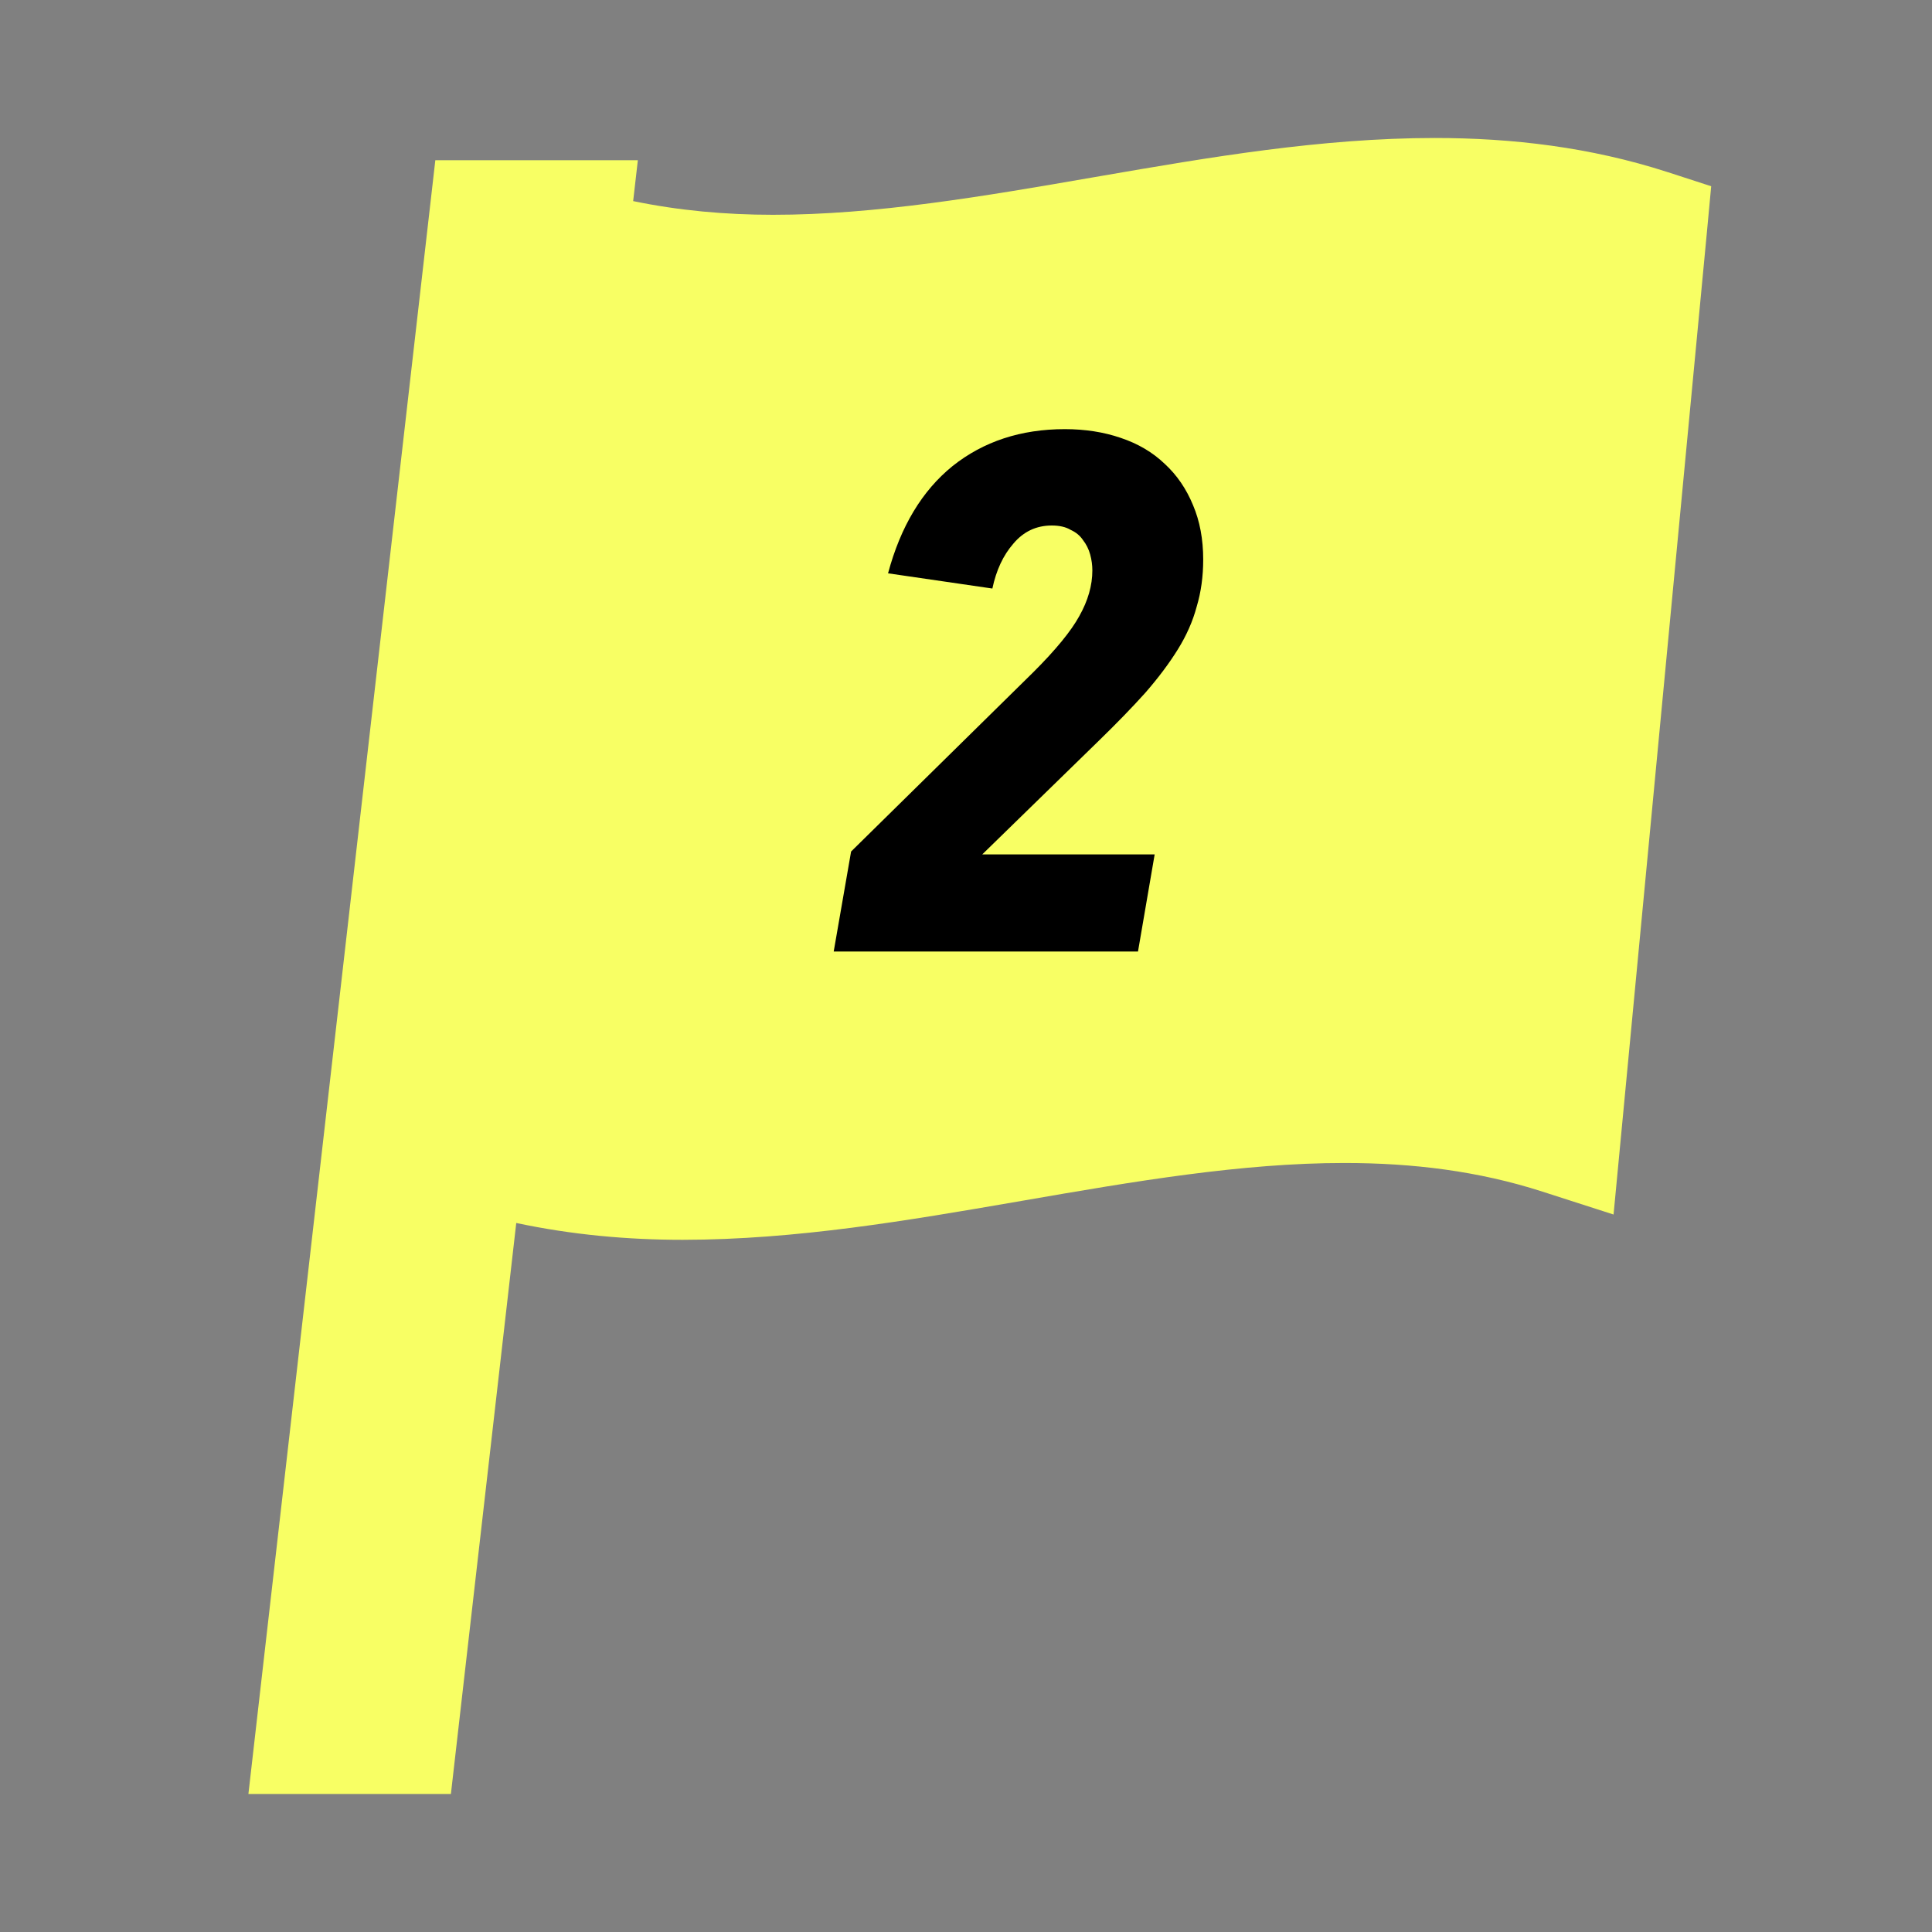
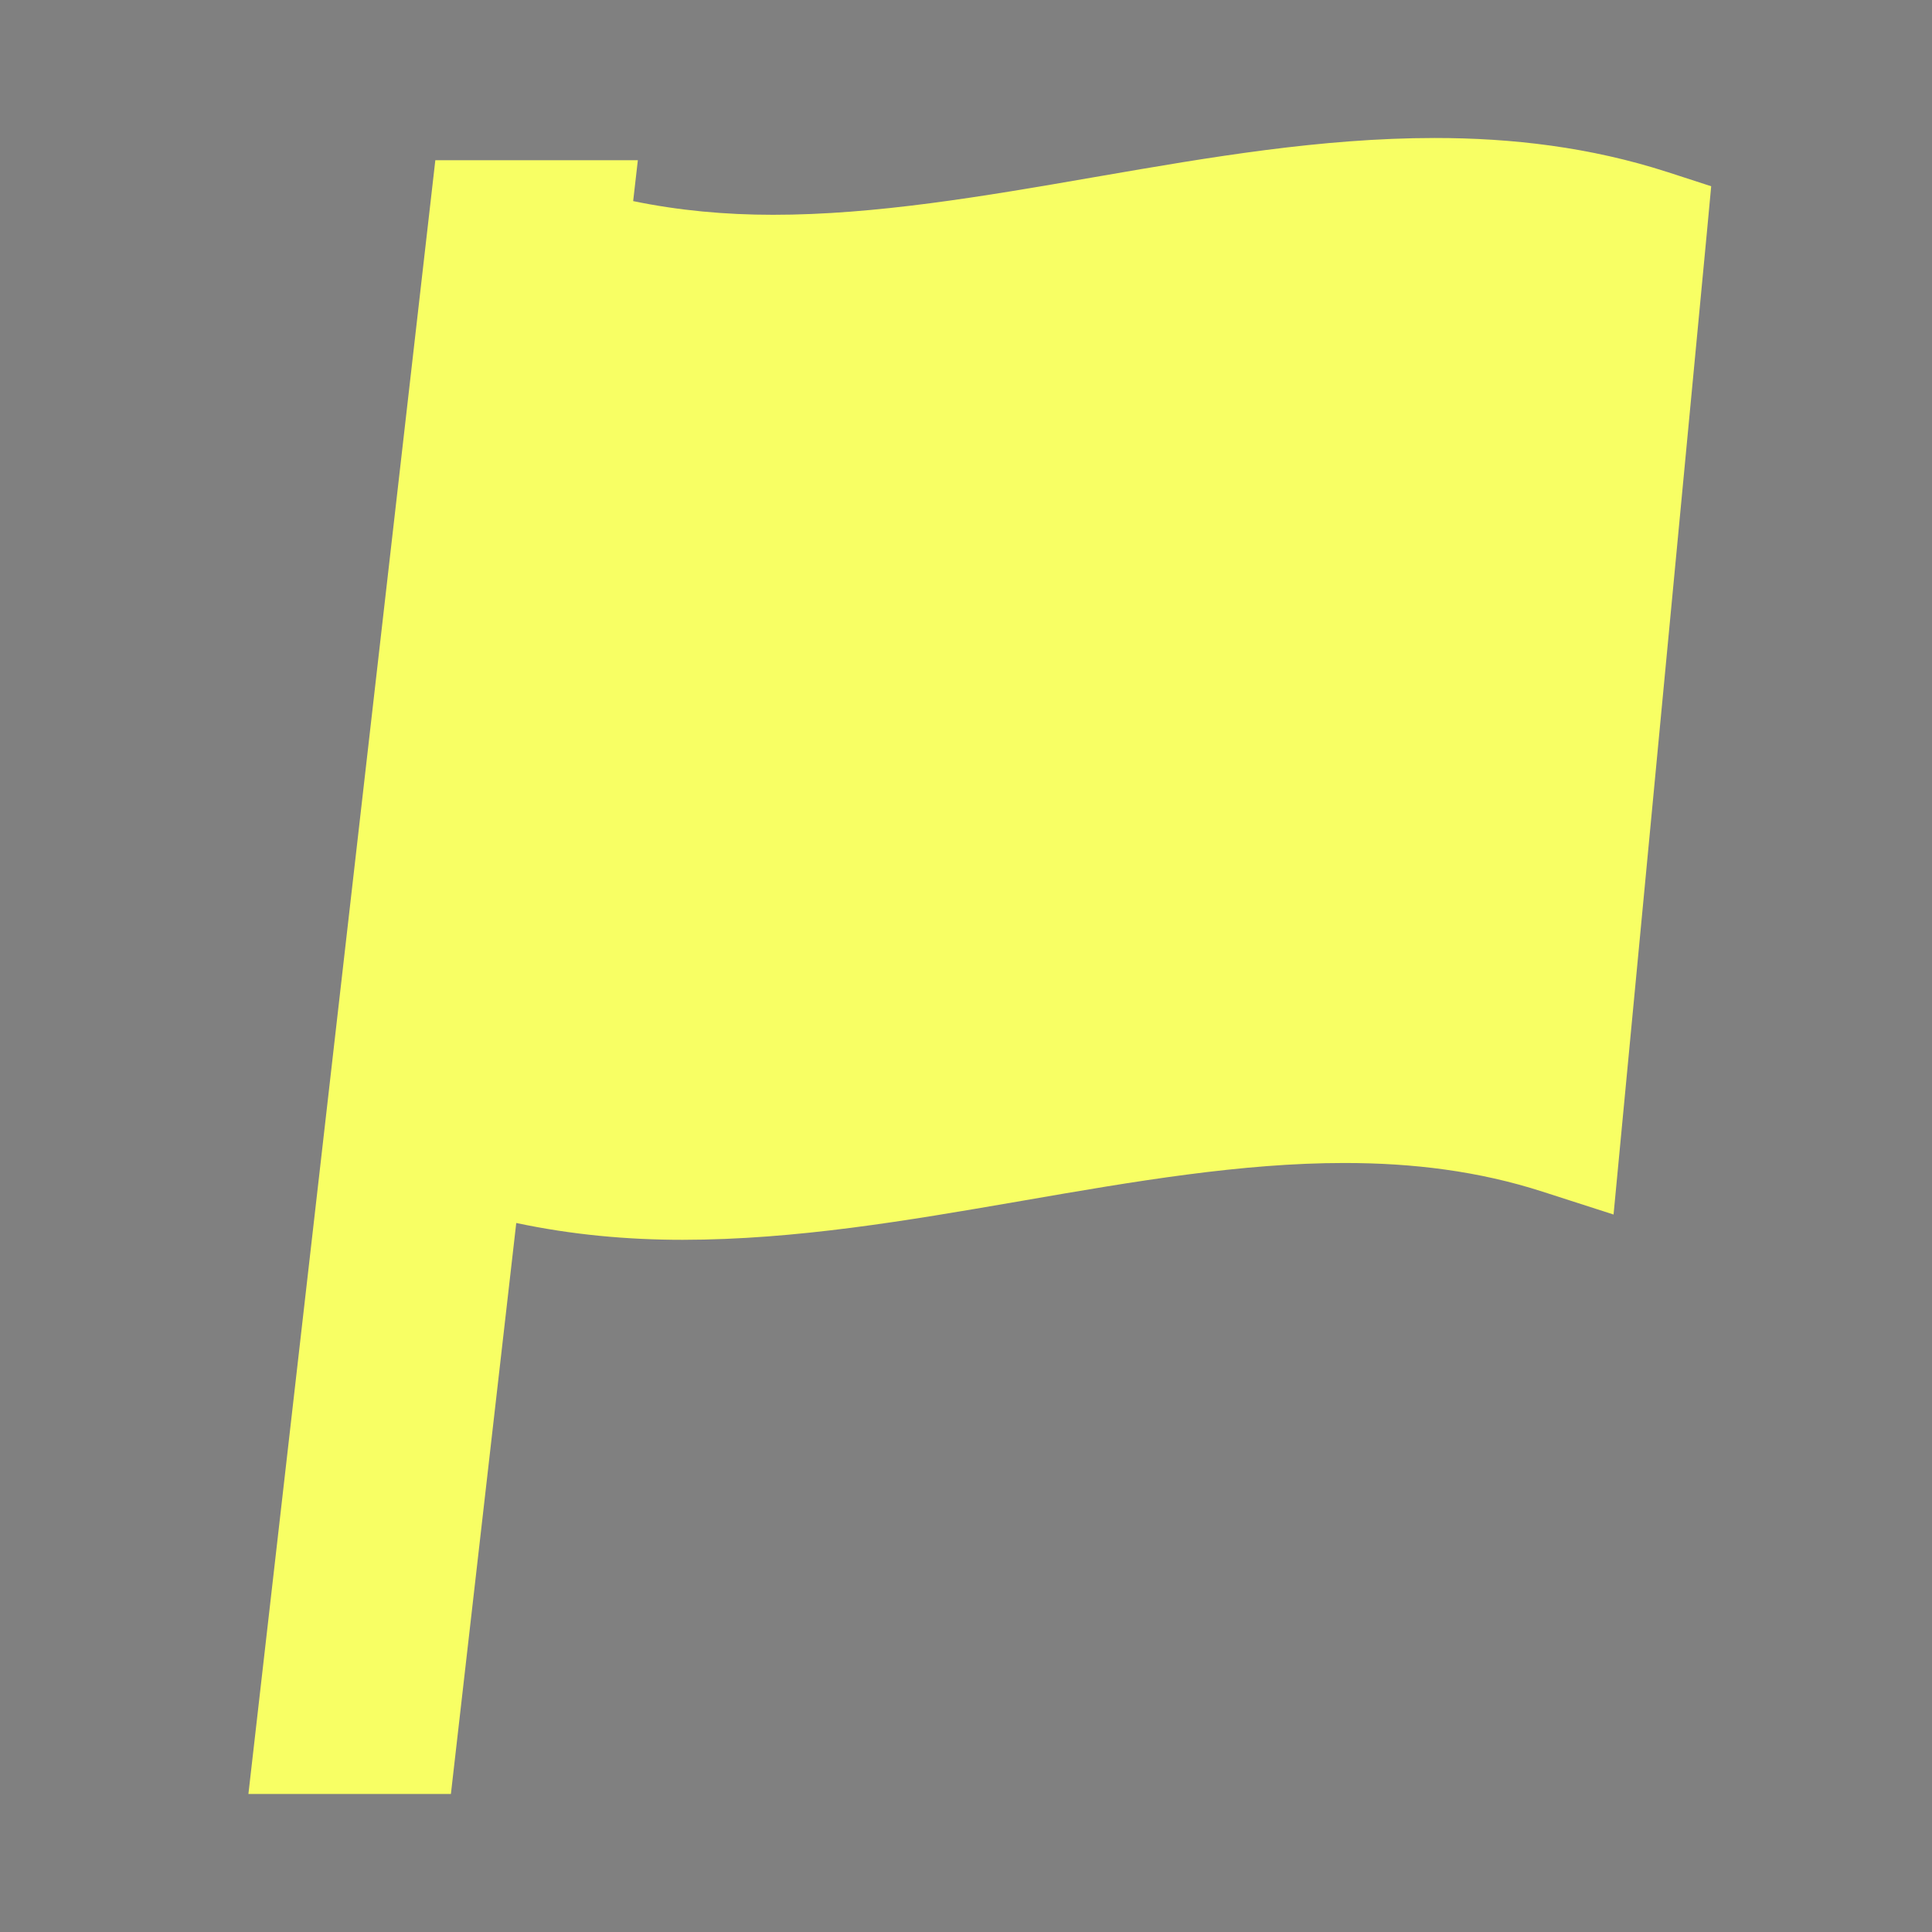
<svg xmlns="http://www.w3.org/2000/svg" width="80" height="80" viewBox="0 0 80 80" fill="none">
  <rect x="0" y="0" width="80" height="80" fill="#808080" stroke="none" />
  <path d="M69.054 7.127H69.056L70.857 7.712L70.675 9.661C69.919 17.613 69.164 25.564 68.409 33.516L66.814 50.291L63.87 49.343C61.224 48.489 58.502 48.157 55.676 48.157H55.668C51.434 48.155 46.972 48.916 42.384 49.712L42.111 49.759C37.604 50.536 32.972 51.334 28.27 51.338C25.981 51.338 23.676 51.13 21.377 50.641L18.671 74.285H10.286L18.026 6.634H26.412L26.218 8.327C28.104 8.717 30.029 8.894 32.007 8.894C36.241 8.896 40.705 8.135 45.298 7.338L45.56 7.293C50.068 6.515 54.703 5.716 59.41 5.714C62.609 5.714 65.847 6.09 69.054 7.127Z" fill="#F8FF64" />
-   <path d="M49.822 23.17C49.822 23.87 49.732 24.52 49.552 25.12C49.392 25.72 49.132 26.31 48.772 26.89C48.412 27.47 47.962 28.07 47.422 28.69C46.882 29.29 46.242 29.95 45.502 30.67L40.672 35.38H47.812L47.122 39.4H34.522L35.242 35.26L42.802 27.82C43.722 26.9 44.352 26.13 44.692 25.51C45.052 24.87 45.232 24.24 45.232 23.62C45.232 23.4 45.202 23.18 45.142 22.96C45.082 22.74 44.982 22.54 44.842 22.36C44.722 22.18 44.552 22.04 44.332 21.94C44.132 21.82 43.872 21.76 43.552 21.76C42.912 21.76 42.382 22.01 41.962 22.51C41.542 22.99 41.252 23.61 41.092 24.37L36.772 23.74C37.292 21.8 38.182 20.32 39.442 19.3C40.722 18.28 42.272 17.77 44.092 17.77C44.932 17.77 45.702 17.89 46.402 18.13C47.122 18.37 47.732 18.73 48.232 19.21C48.732 19.67 49.122 20.24 49.402 20.92C49.682 21.58 49.822 22.33 49.822 23.17Z" fill="black" />
</svg>